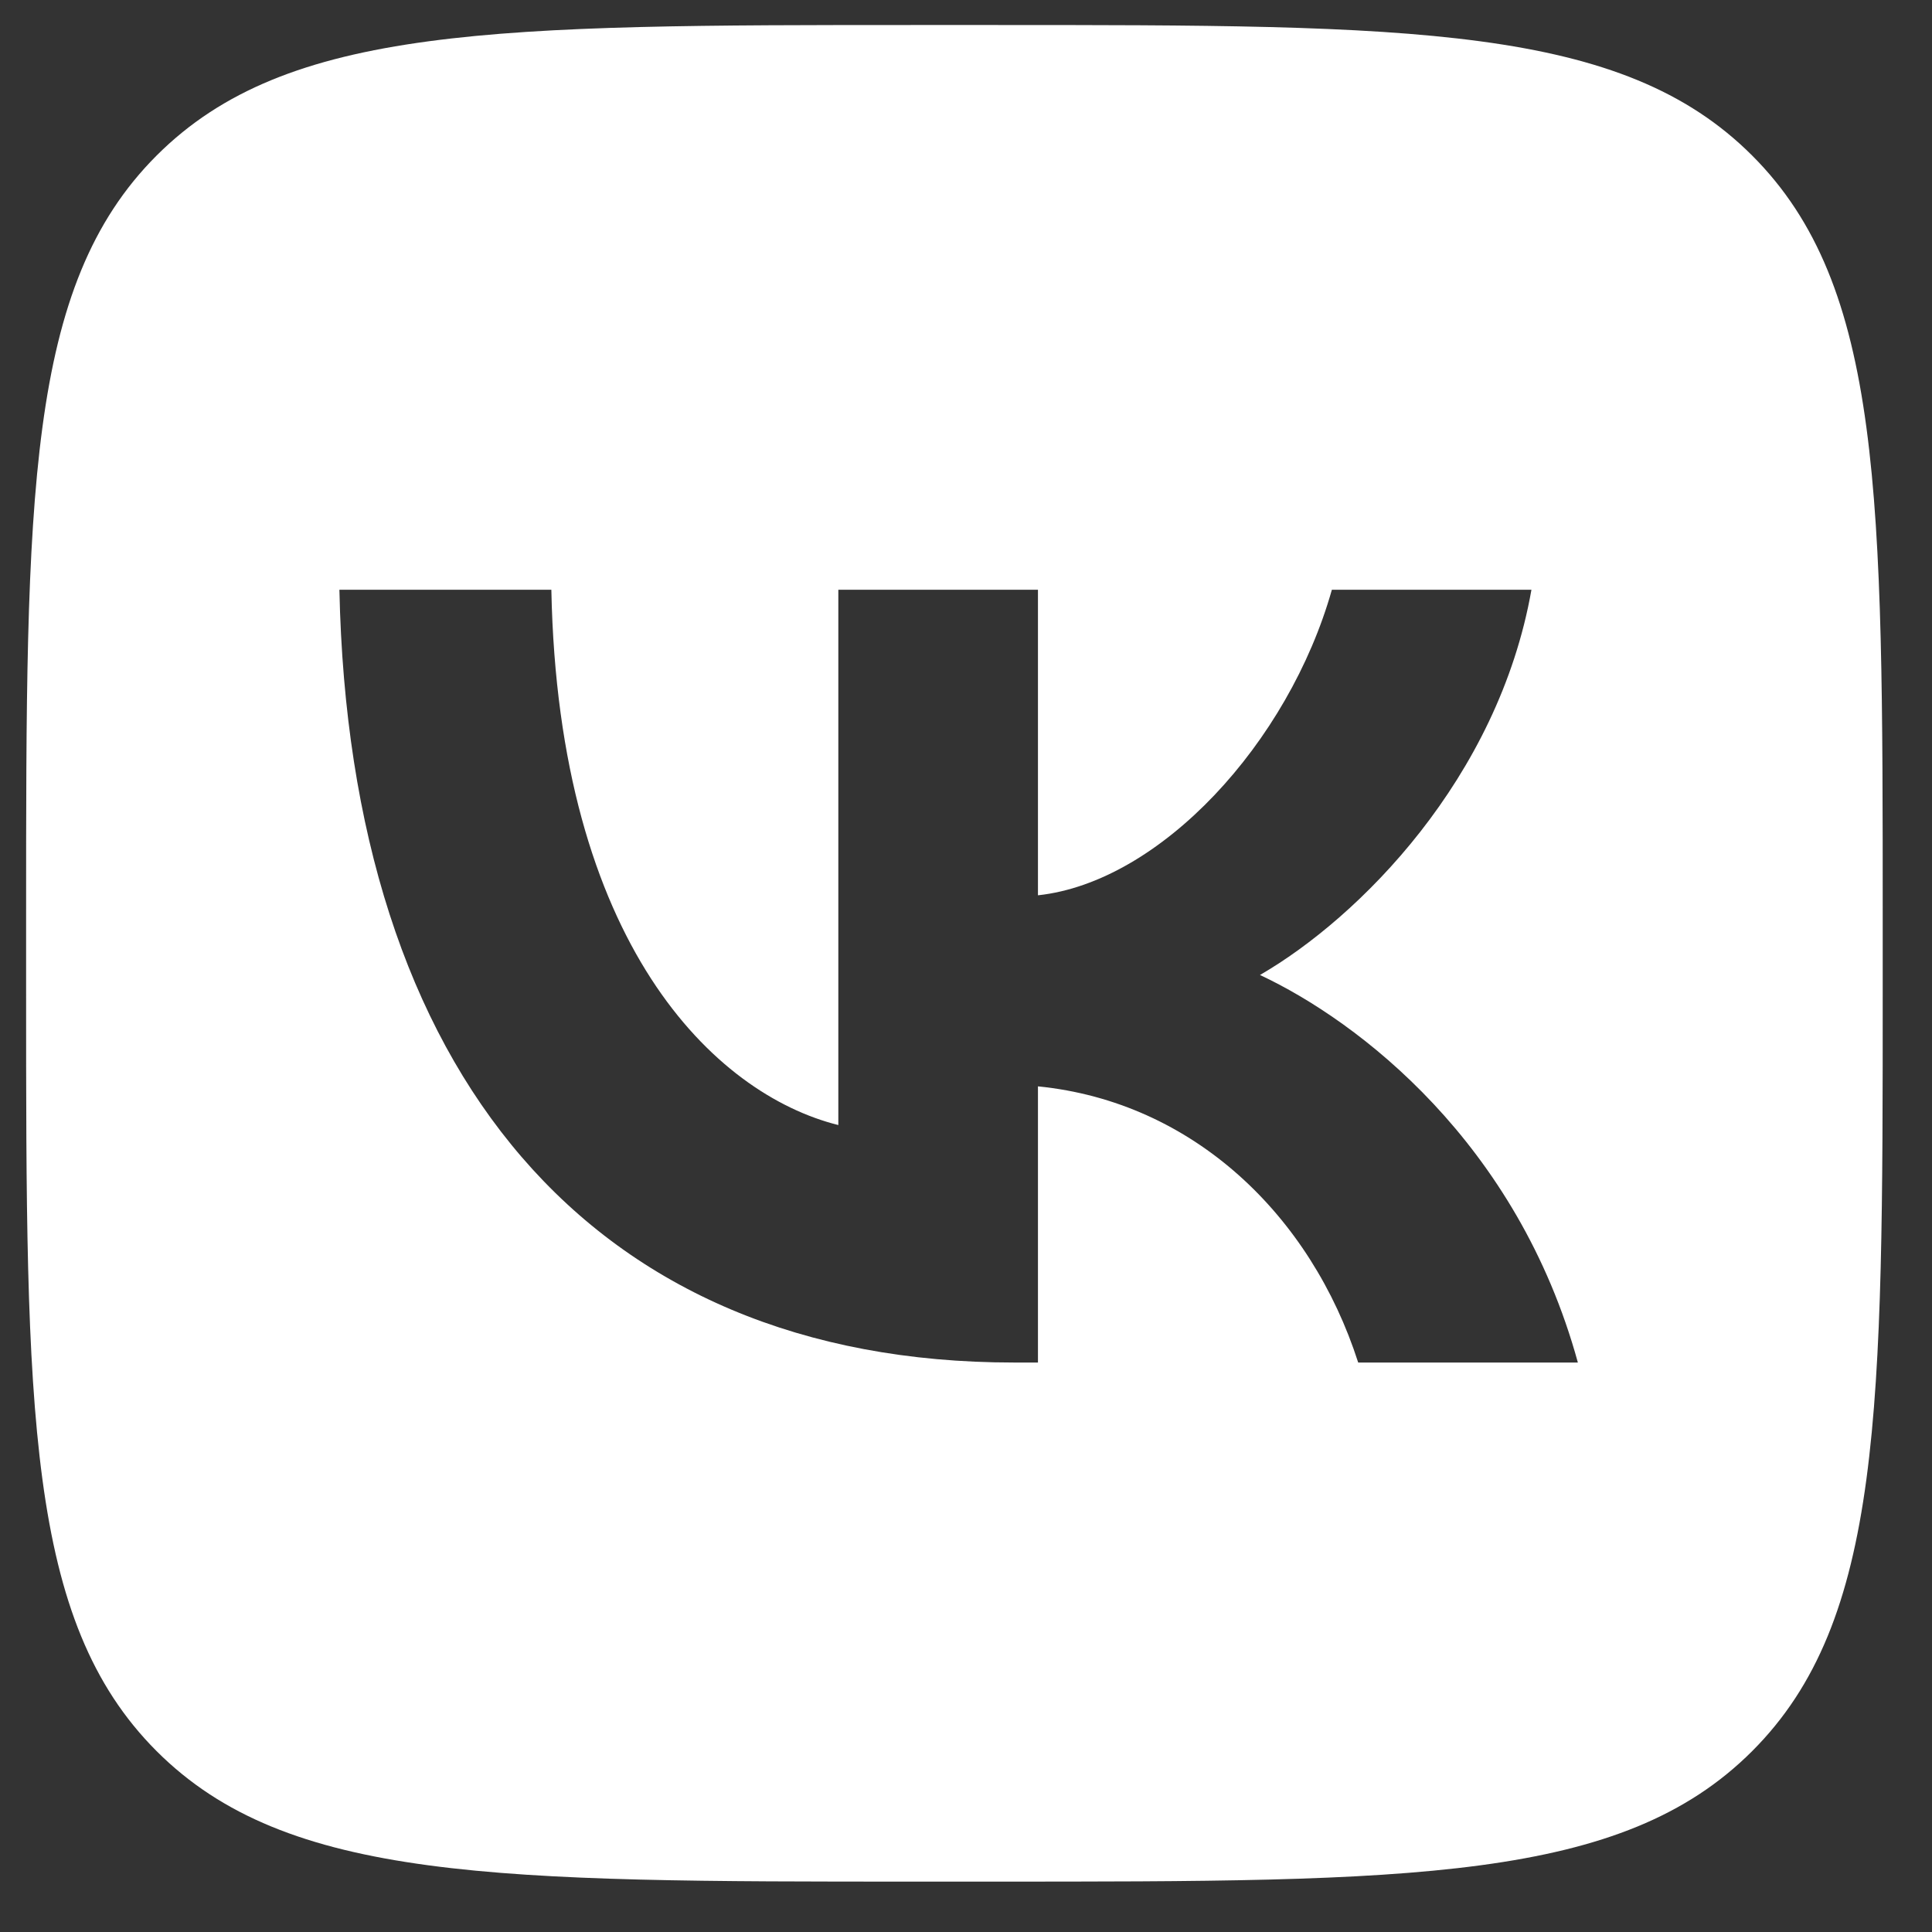
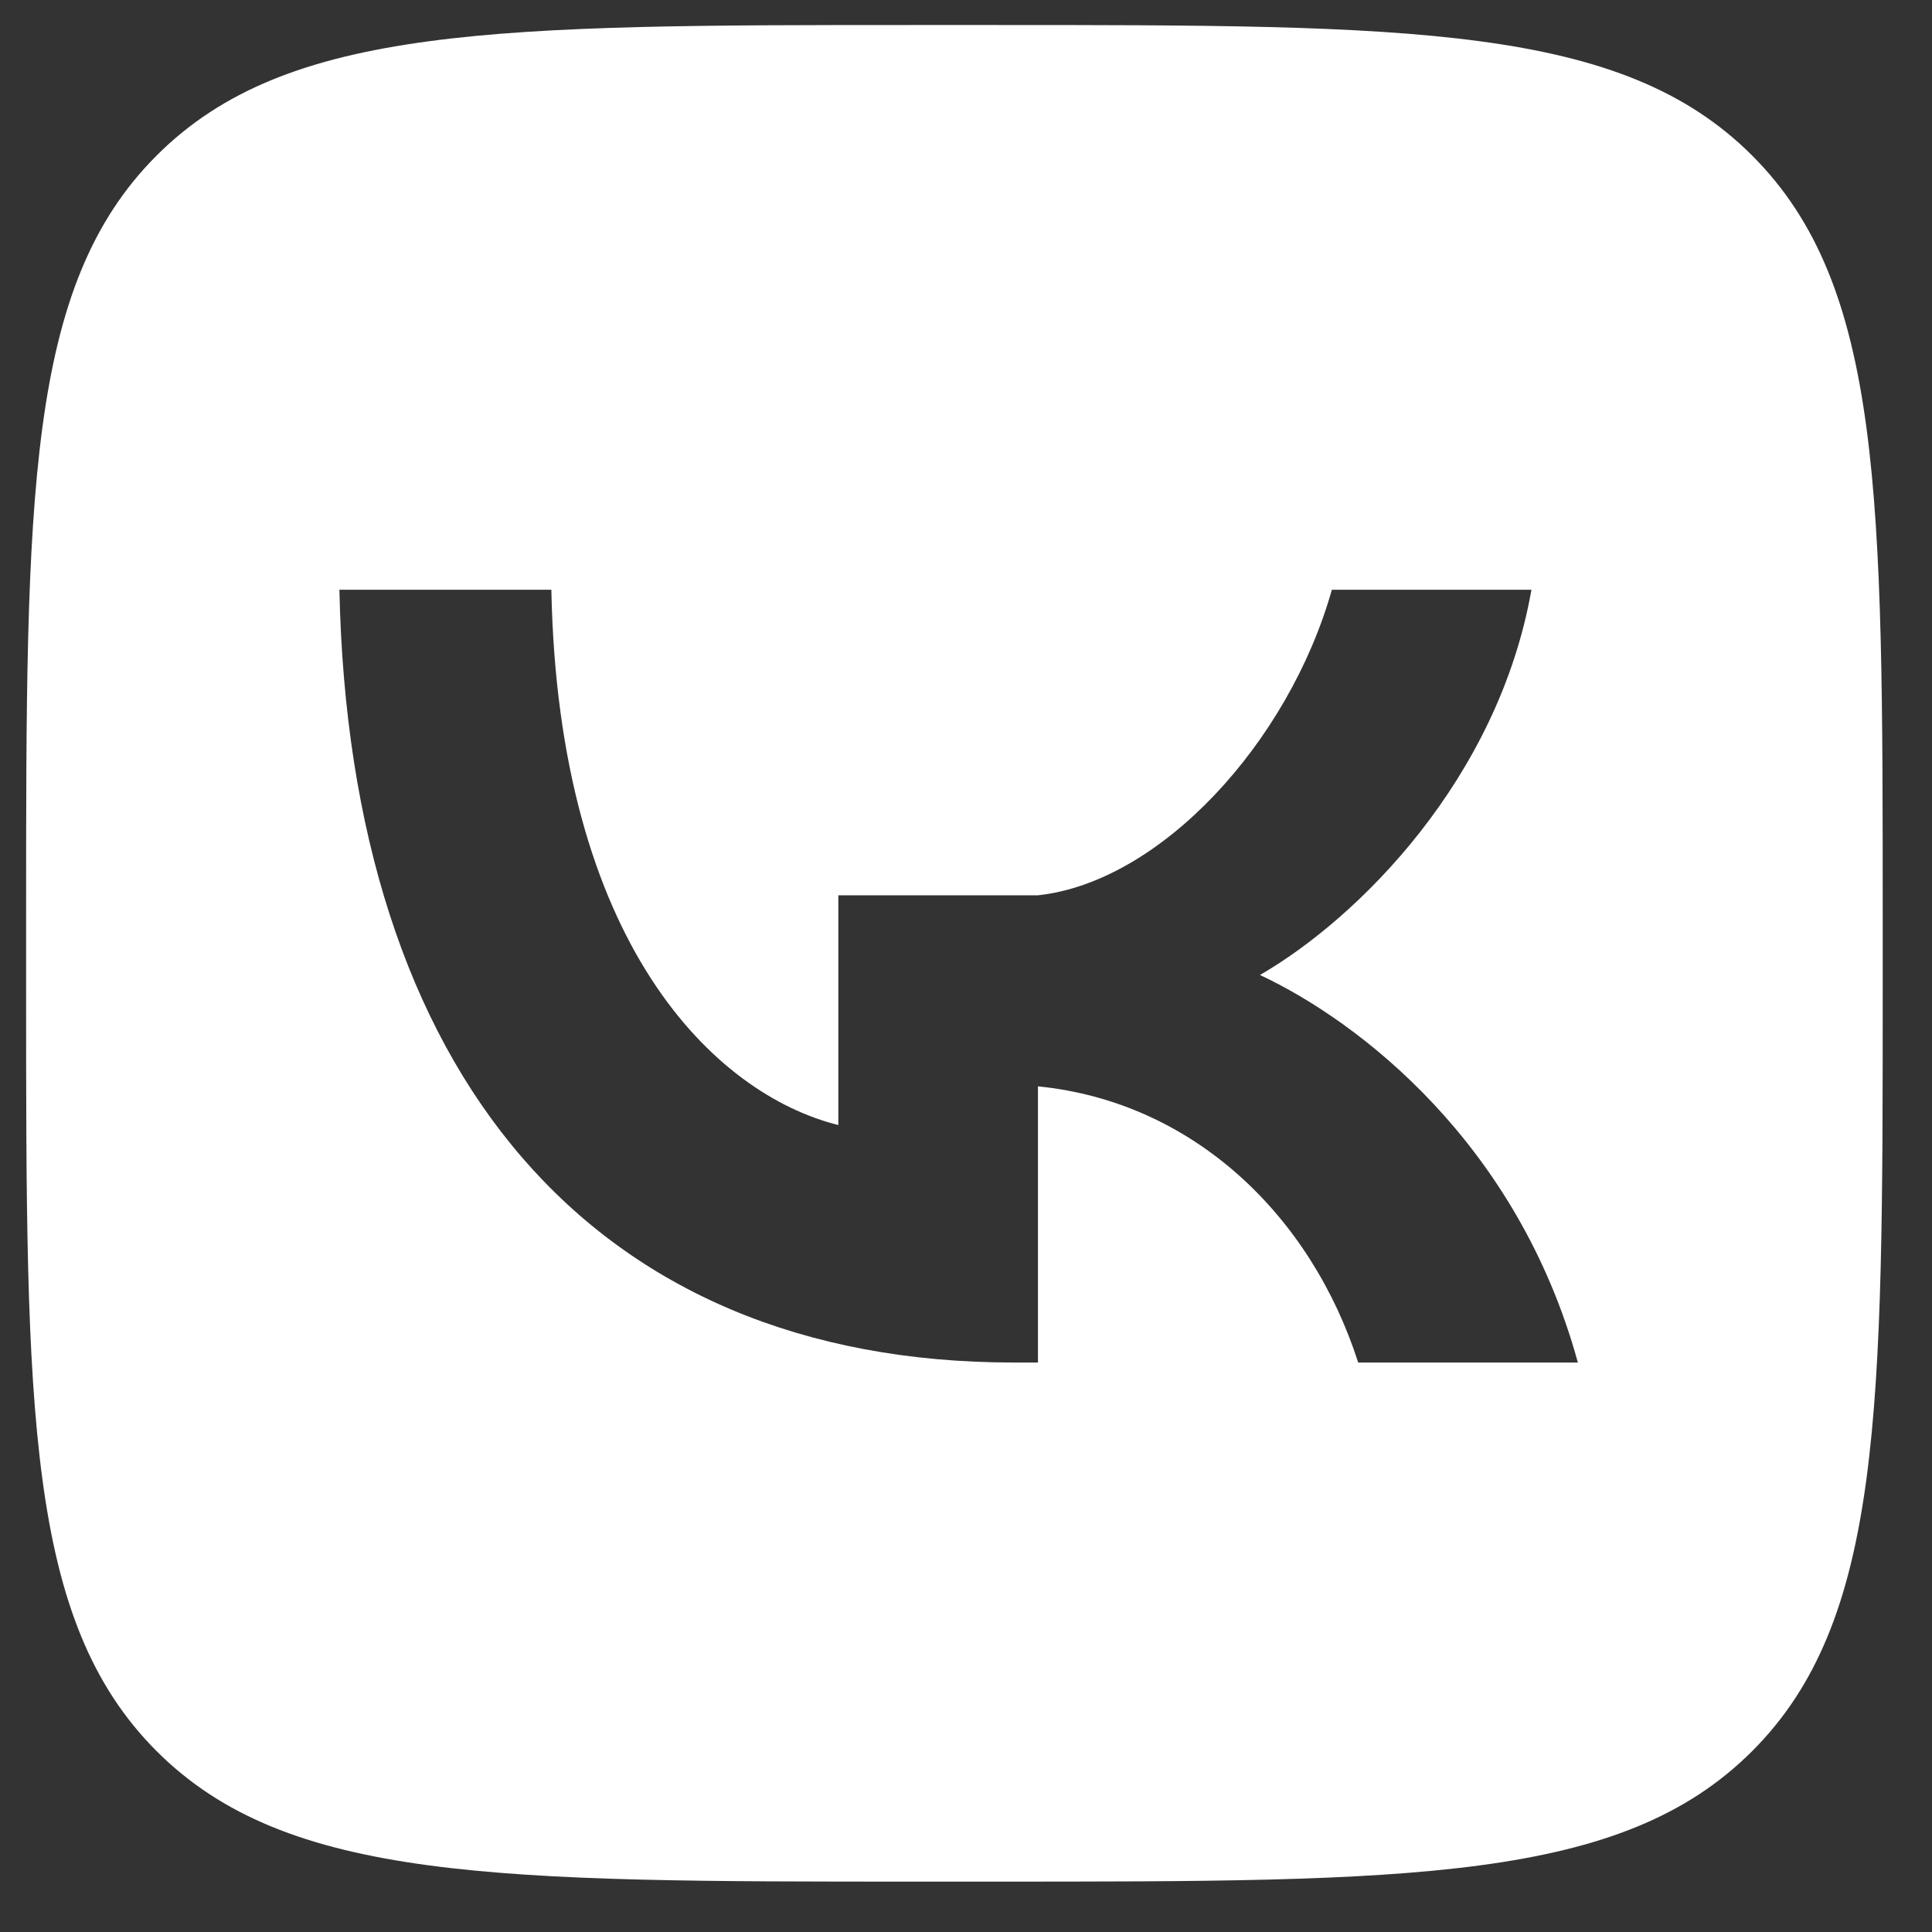
<svg xmlns="http://www.w3.org/2000/svg" width="37" height="37" viewBox="0 0 37 37" fill="none">
  <rect x="0" y="0" width="37" height="37" fill="#333333" stroke="none" />
-   <path fill-rule="evenodd" clip-rule="evenodd" d="M2.999 2.979C0.5 5.478 0.5 9.501 0.5 17.546V18.968C0.5 27.014 0.5 31.036 2.999 33.536C5.499 36.035 9.521 36.035 17.567 36.035H18.989C27.034 36.035 31.057 36.035 33.556 33.536C36.056 31.036 36.056 27.014 36.056 18.968V17.546C36.056 9.501 36.056 5.478 33.556 2.979C31.057 0.479 27.034 0.479 18.989 0.479H17.567C9.521 0.479 5.499 0.479 2.999 2.979ZM6.5 11.294C6.693 20.539 11.315 26.094 19.419 26.094H19.878V20.805C22.856 21.102 25.107 23.28 26.011 26.094H30.218C29.063 21.887 26.026 19.561 24.13 18.672C26.026 17.576 28.692 14.909 29.329 11.294H25.507C24.678 14.228 22.219 16.894 19.878 17.146V11.294H16.055V21.546C13.685 20.954 10.693 18.08 10.559 11.294H6.5Z" fill="white" />
+   <path fill-rule="evenodd" clip-rule="evenodd" d="M2.999 2.979C0.5 5.478 0.5 9.501 0.5 17.546V18.968C0.5 27.014 0.5 31.036 2.999 33.536C5.499 36.035 9.521 36.035 17.567 36.035H18.989C27.034 36.035 31.057 36.035 33.556 33.536C36.056 31.036 36.056 27.014 36.056 18.968V17.546C36.056 9.501 36.056 5.478 33.556 2.979C31.057 0.479 27.034 0.479 18.989 0.479H17.567C9.521 0.479 5.499 0.479 2.999 2.979ZM6.5 11.294C6.693 20.539 11.315 26.094 19.419 26.094H19.878V20.805C22.856 21.102 25.107 23.28 26.011 26.094H30.218C29.063 21.887 26.026 19.561 24.13 18.672C26.026 17.576 28.692 14.909 29.329 11.294H25.507C24.678 14.228 22.219 16.894 19.878 17.146H16.055V21.546C13.685 20.954 10.693 18.08 10.559 11.294H6.5Z" fill="white" />
</svg>